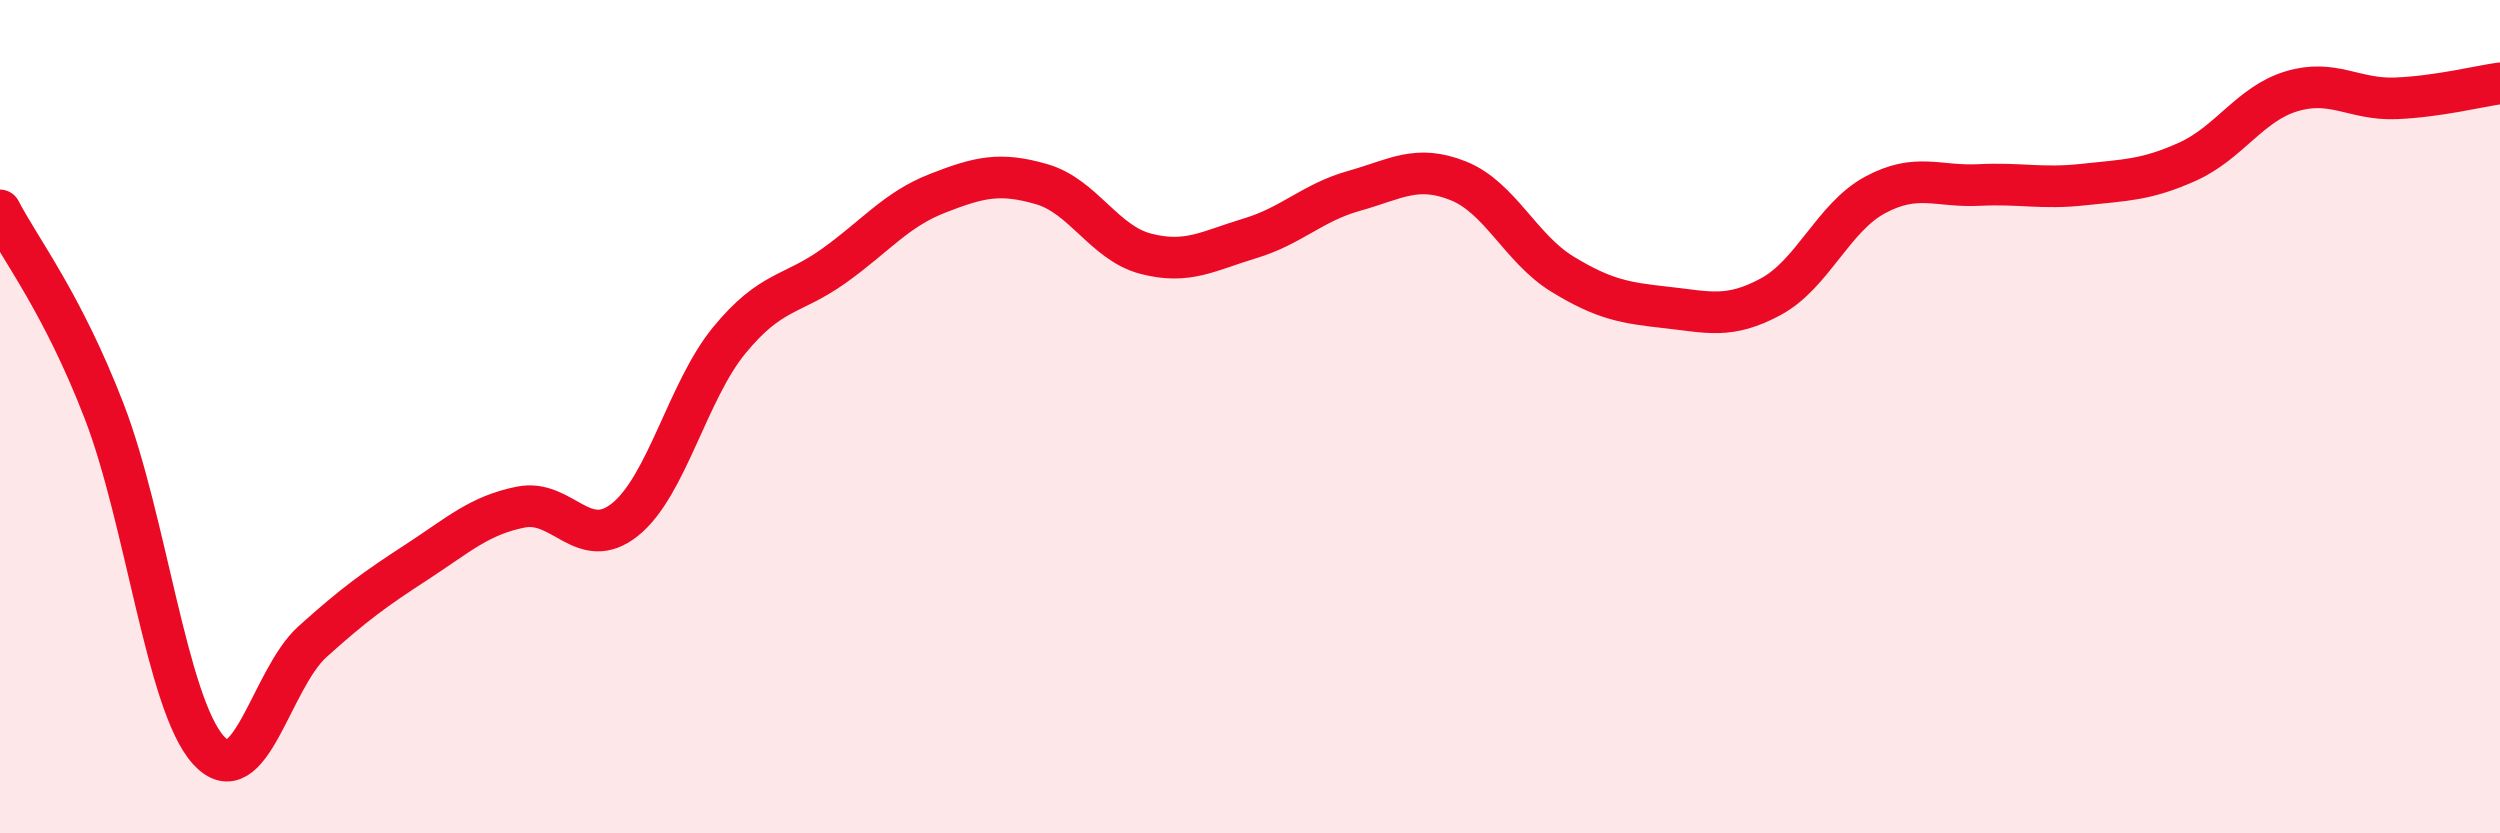
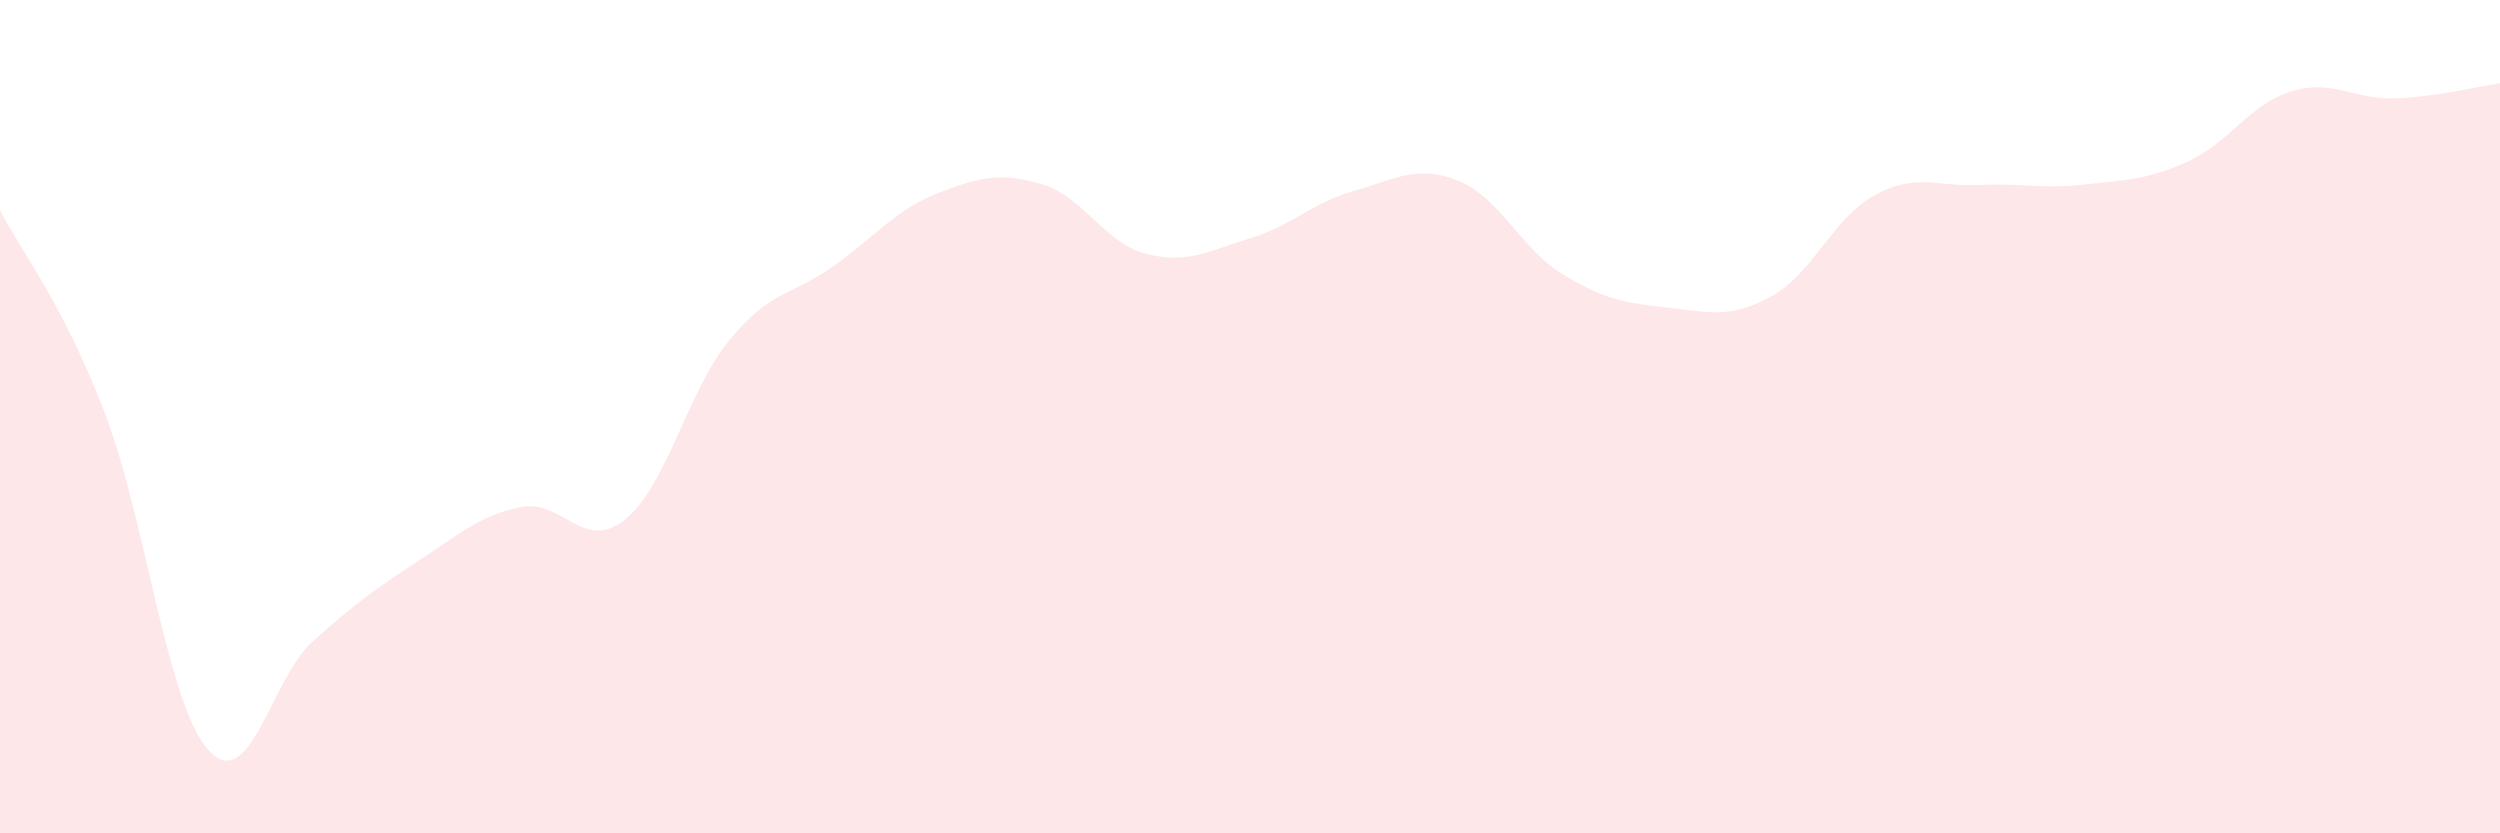
<svg xmlns="http://www.w3.org/2000/svg" width="60" height="20" viewBox="0 0 60 20">
  <path d="M 0,5.05 C 0.5,6.01 1.5,7.28 2.5,9.87 C 3.5,12.46 4,16.89 5,18 C 6,19.11 6.5,16.3 7.5,15.4 C 8.5,14.5 9,14.14 10,13.49 C 11,12.84 11.5,12.37 12.5,12.17 C 13.5,11.97 14,13.27 15,12.47 C 16,11.67 16.5,9.39 17.5,8.17 C 18.5,6.95 19,7.1 20,6.39 C 21,5.68 21.5,5.03 22.5,4.64 C 23.5,4.25 24,4.13 25,4.42 C 26,4.71 26.5,5.83 27.5,6.09 C 28.5,6.35 29,6.02 30,5.72 C 31,5.42 31.5,4.86 32.5,4.58 C 33.5,4.3 34,3.94 35,4.34 C 36,4.74 36.5,5.97 37.5,6.58 C 38.5,7.19 39,7.27 40,7.38 C 41,7.49 41.5,7.66 42.5,7.12 C 43.5,6.58 44,5.22 45,4.68 C 46,4.14 46.5,4.49 47.5,4.44 C 48.5,4.39 49,4.54 50,4.43 C 51,4.32 51.5,4.33 52.5,3.88 C 53.5,3.43 54,2.49 55,2.19 C 56,1.89 56.5,2.4 57.5,2.36 C 58.5,2.32 59.5,2.07 60,2L60 20L0 20Z" fill="#EB0A25" opacity="0.1" stroke-linecap="round" stroke-linejoin="round" />
-   <path d="M 0,5.05 C 0.5,6.01 1.5,7.28 2.5,9.87 C 3.5,12.46 4,16.89 5,18 C 6,19.11 6.5,16.3 7.5,15.4 C 8.5,14.5 9,14.14 10,13.49 C 11,12.84 11.5,12.37 12.5,12.17 C 13.5,11.97 14,13.27 15,12.47 C 16,11.67 16.5,9.39 17.5,8.17 C 18.5,6.95 19,7.1 20,6.39 C 21,5.68 21.5,5.03 22.5,4.64 C 23.5,4.25 24,4.13 25,4.42 C 26,4.71 26.5,5.83 27.5,6.09 C 28.5,6.35 29,6.02 30,5.72 C 31,5.42 31.5,4.86 32.5,4.58 C 33.5,4.3 34,3.94 35,4.34 C 36,4.74 36.5,5.97 37.5,6.58 C 38.5,7.19 39,7.27 40,7.38 C 41,7.49 41.5,7.66 42.5,7.12 C 43.5,6.58 44,5.22 45,4.68 C 46,4.14 46.5,4.49 47.5,4.44 C 48.5,4.39 49,4.54 50,4.43 C 51,4.32 51.5,4.33 52.5,3.88 C 53.5,3.43 54,2.49 55,2.19 C 56,1.89 56.5,2.4 57.5,2.36 C 58.5,2.32 59.5,2.07 60,2" stroke="#EB0A25" stroke-width="1" fill="none" stroke-linecap="round" stroke-linejoin="round" />
</svg>